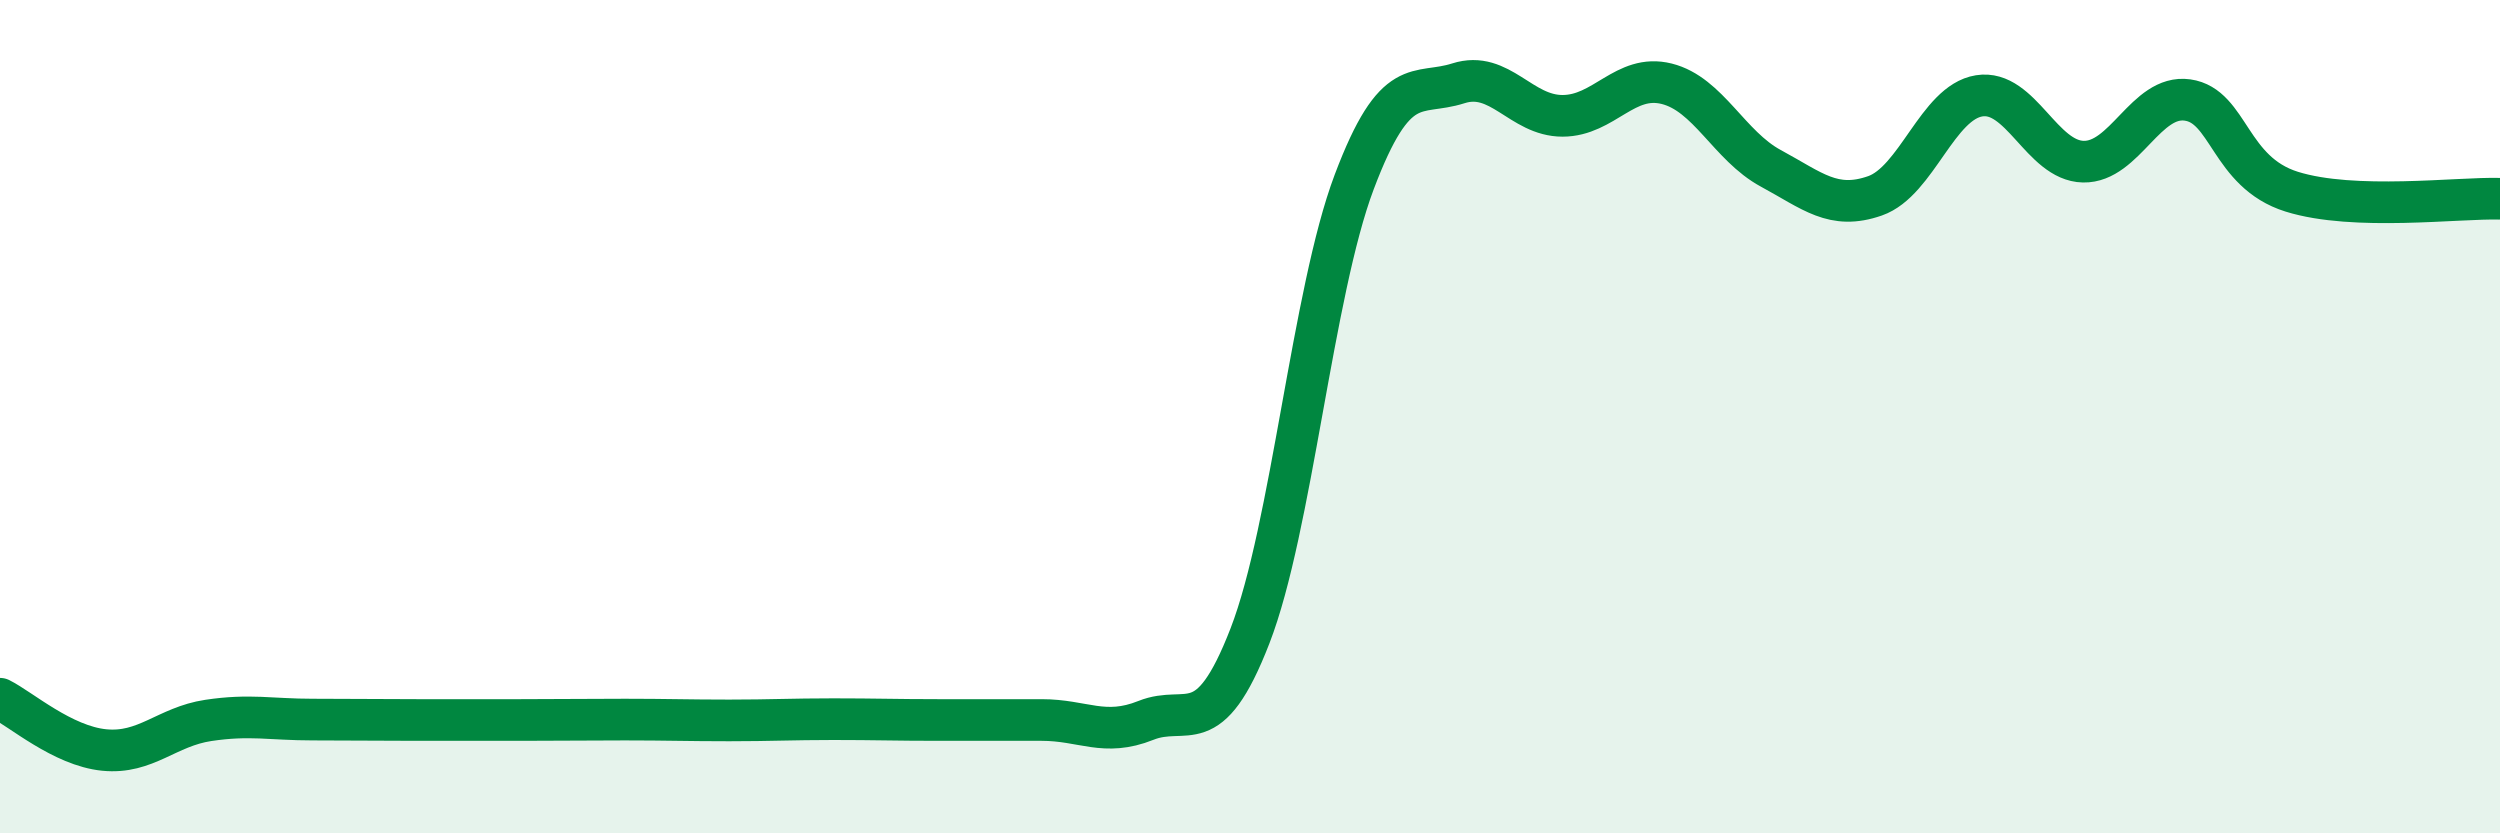
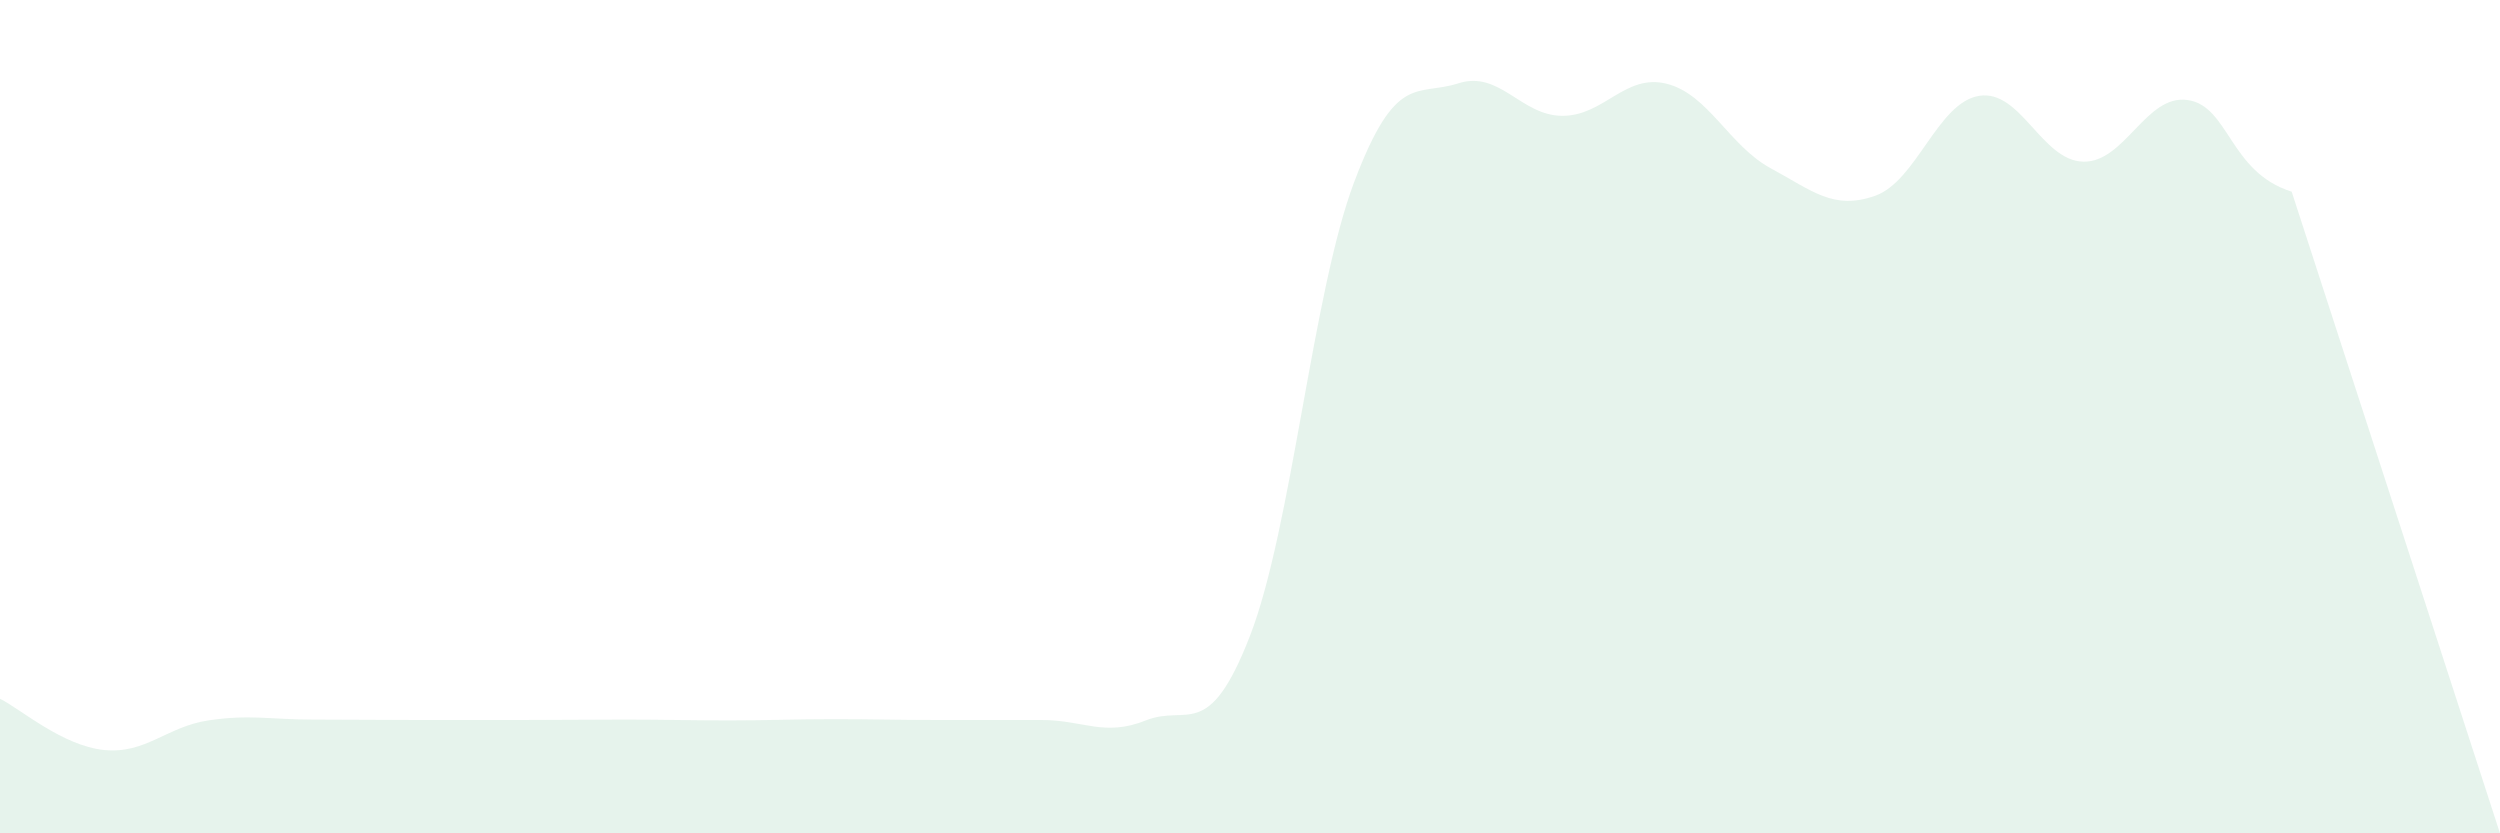
<svg xmlns="http://www.w3.org/2000/svg" width="60" height="20" viewBox="0 0 60 20">
-   <path d="M 0,16.77 C 0.5,17.02 1.5,17.9 2.5,18 C 3.5,18.1 4,17.44 5,17.29 C 6,17.14 6.5,17.27 7.5,17.27 C 8.5,17.27 9,17.28 10,17.28 C 11,17.28 11.5,17.28 12.5,17.28 C 13.5,17.28 14,17.27 15,17.27 C 16,17.27 16.5,17.29 17.5,17.29 C 18.5,17.29 19,17.26 20,17.26 C 21,17.26 21.5,17.28 22.5,17.28 C 23.5,17.28 24,17.28 25,17.28 C 26,17.28 26.5,17.69 27.5,17.29 C 28.5,16.89 29,17.84 30,15.26 C 31,12.68 31.5,7.02 32.5,4.37 C 33.5,1.72 34,2.32 35,2 C 36,1.68 36.5,2.78 37.5,2.78 C 38.5,2.78 39,1.76 40,2.01 C 41,2.26 41.5,3.5 42.5,4.04 C 43.5,4.58 44,5.05 45,4.7 C 46,4.35 46.5,2.46 47.5,2.3 C 48.5,2.14 49,3.86 50,3.88 C 51,3.9 51.5,2.26 52.5,2.4 C 53.5,2.54 53.5,4.13 55,4.6 C 56.5,5.07 59,4.74 60,4.77L60 20L0 20Z" fill="#008740" opacity="0.1" stroke-linecap="round" stroke-linejoin="round" />
-   <path d="M 0,16.77 C 0.5,17.02 1.5,17.9 2.5,18 C 3.5,18.1 4,17.44 5,17.29 C 6,17.14 6.5,17.27 7.5,17.27 C 8.5,17.27 9,17.28 10,17.28 C 11,17.28 11.5,17.28 12.5,17.28 C 13.5,17.28 14,17.27 15,17.27 C 16,17.27 16.5,17.29 17.5,17.29 C 18.5,17.29 19,17.26 20,17.26 C 21,17.26 21.5,17.28 22.5,17.28 C 23.5,17.28 24,17.28 25,17.28 C 26,17.28 26.5,17.69 27.5,17.29 C 28.5,16.89 29,17.84 30,15.26 C 31,12.68 31.5,7.02 32.5,4.37 C 33.5,1.72 34,2.32 35,2 C 36,1.68 36.5,2.78 37.5,2.78 C 38.5,2.78 39,1.76 40,2.01 C 41,2.26 41.5,3.5 42.5,4.04 C 43.5,4.58 44,5.05 45,4.7 C 46,4.35 46.5,2.46 47.5,2.3 C 48.5,2.14 49,3.86 50,3.88 C 51,3.9 51.5,2.26 52.5,2.4 C 53.5,2.54 53.5,4.13 55,4.6 C 56.5,5.07 59,4.74 60,4.77" stroke="#008740" stroke-width="1" fill="none" stroke-linecap="round" stroke-linejoin="round" />
+   <path d="M 0,16.77 C 0.5,17.02 1.5,17.9 2.5,18 C 3.5,18.1 4,17.44 5,17.29 C 6,17.14 6.5,17.27 7.5,17.27 C 8.5,17.27 9,17.28 10,17.28 C 11,17.28 11.5,17.28 12.5,17.28 C 13.5,17.28 14,17.27 15,17.27 C 16,17.27 16.5,17.29 17.5,17.29 C 18.5,17.29 19,17.26 20,17.26 C 21,17.26 21.5,17.28 22.5,17.28 C 23.5,17.28 24,17.28 25,17.28 C 26,17.28 26.5,17.69 27.5,17.29 C 28.5,16.89 29,17.84 30,15.26 C 31,12.68 31.5,7.02 32.5,4.37 C 33.5,1.72 34,2.32 35,2 C 36,1.68 36.5,2.78 37.5,2.78 C 38.5,2.78 39,1.76 40,2.01 C 41,2.26 41.5,3.5 42.5,4.04 C 43.5,4.58 44,5.05 45,4.7 C 46,4.35 46.5,2.46 47.5,2.3 C 48.5,2.14 49,3.86 50,3.88 C 51,3.9 51.5,2.26 52.5,2.4 C 53.5,2.54 53.5,4.13 55,4.6 L60 20L0 20Z" fill="#008740" opacity="0.1" stroke-linecap="round" stroke-linejoin="round" />
</svg>